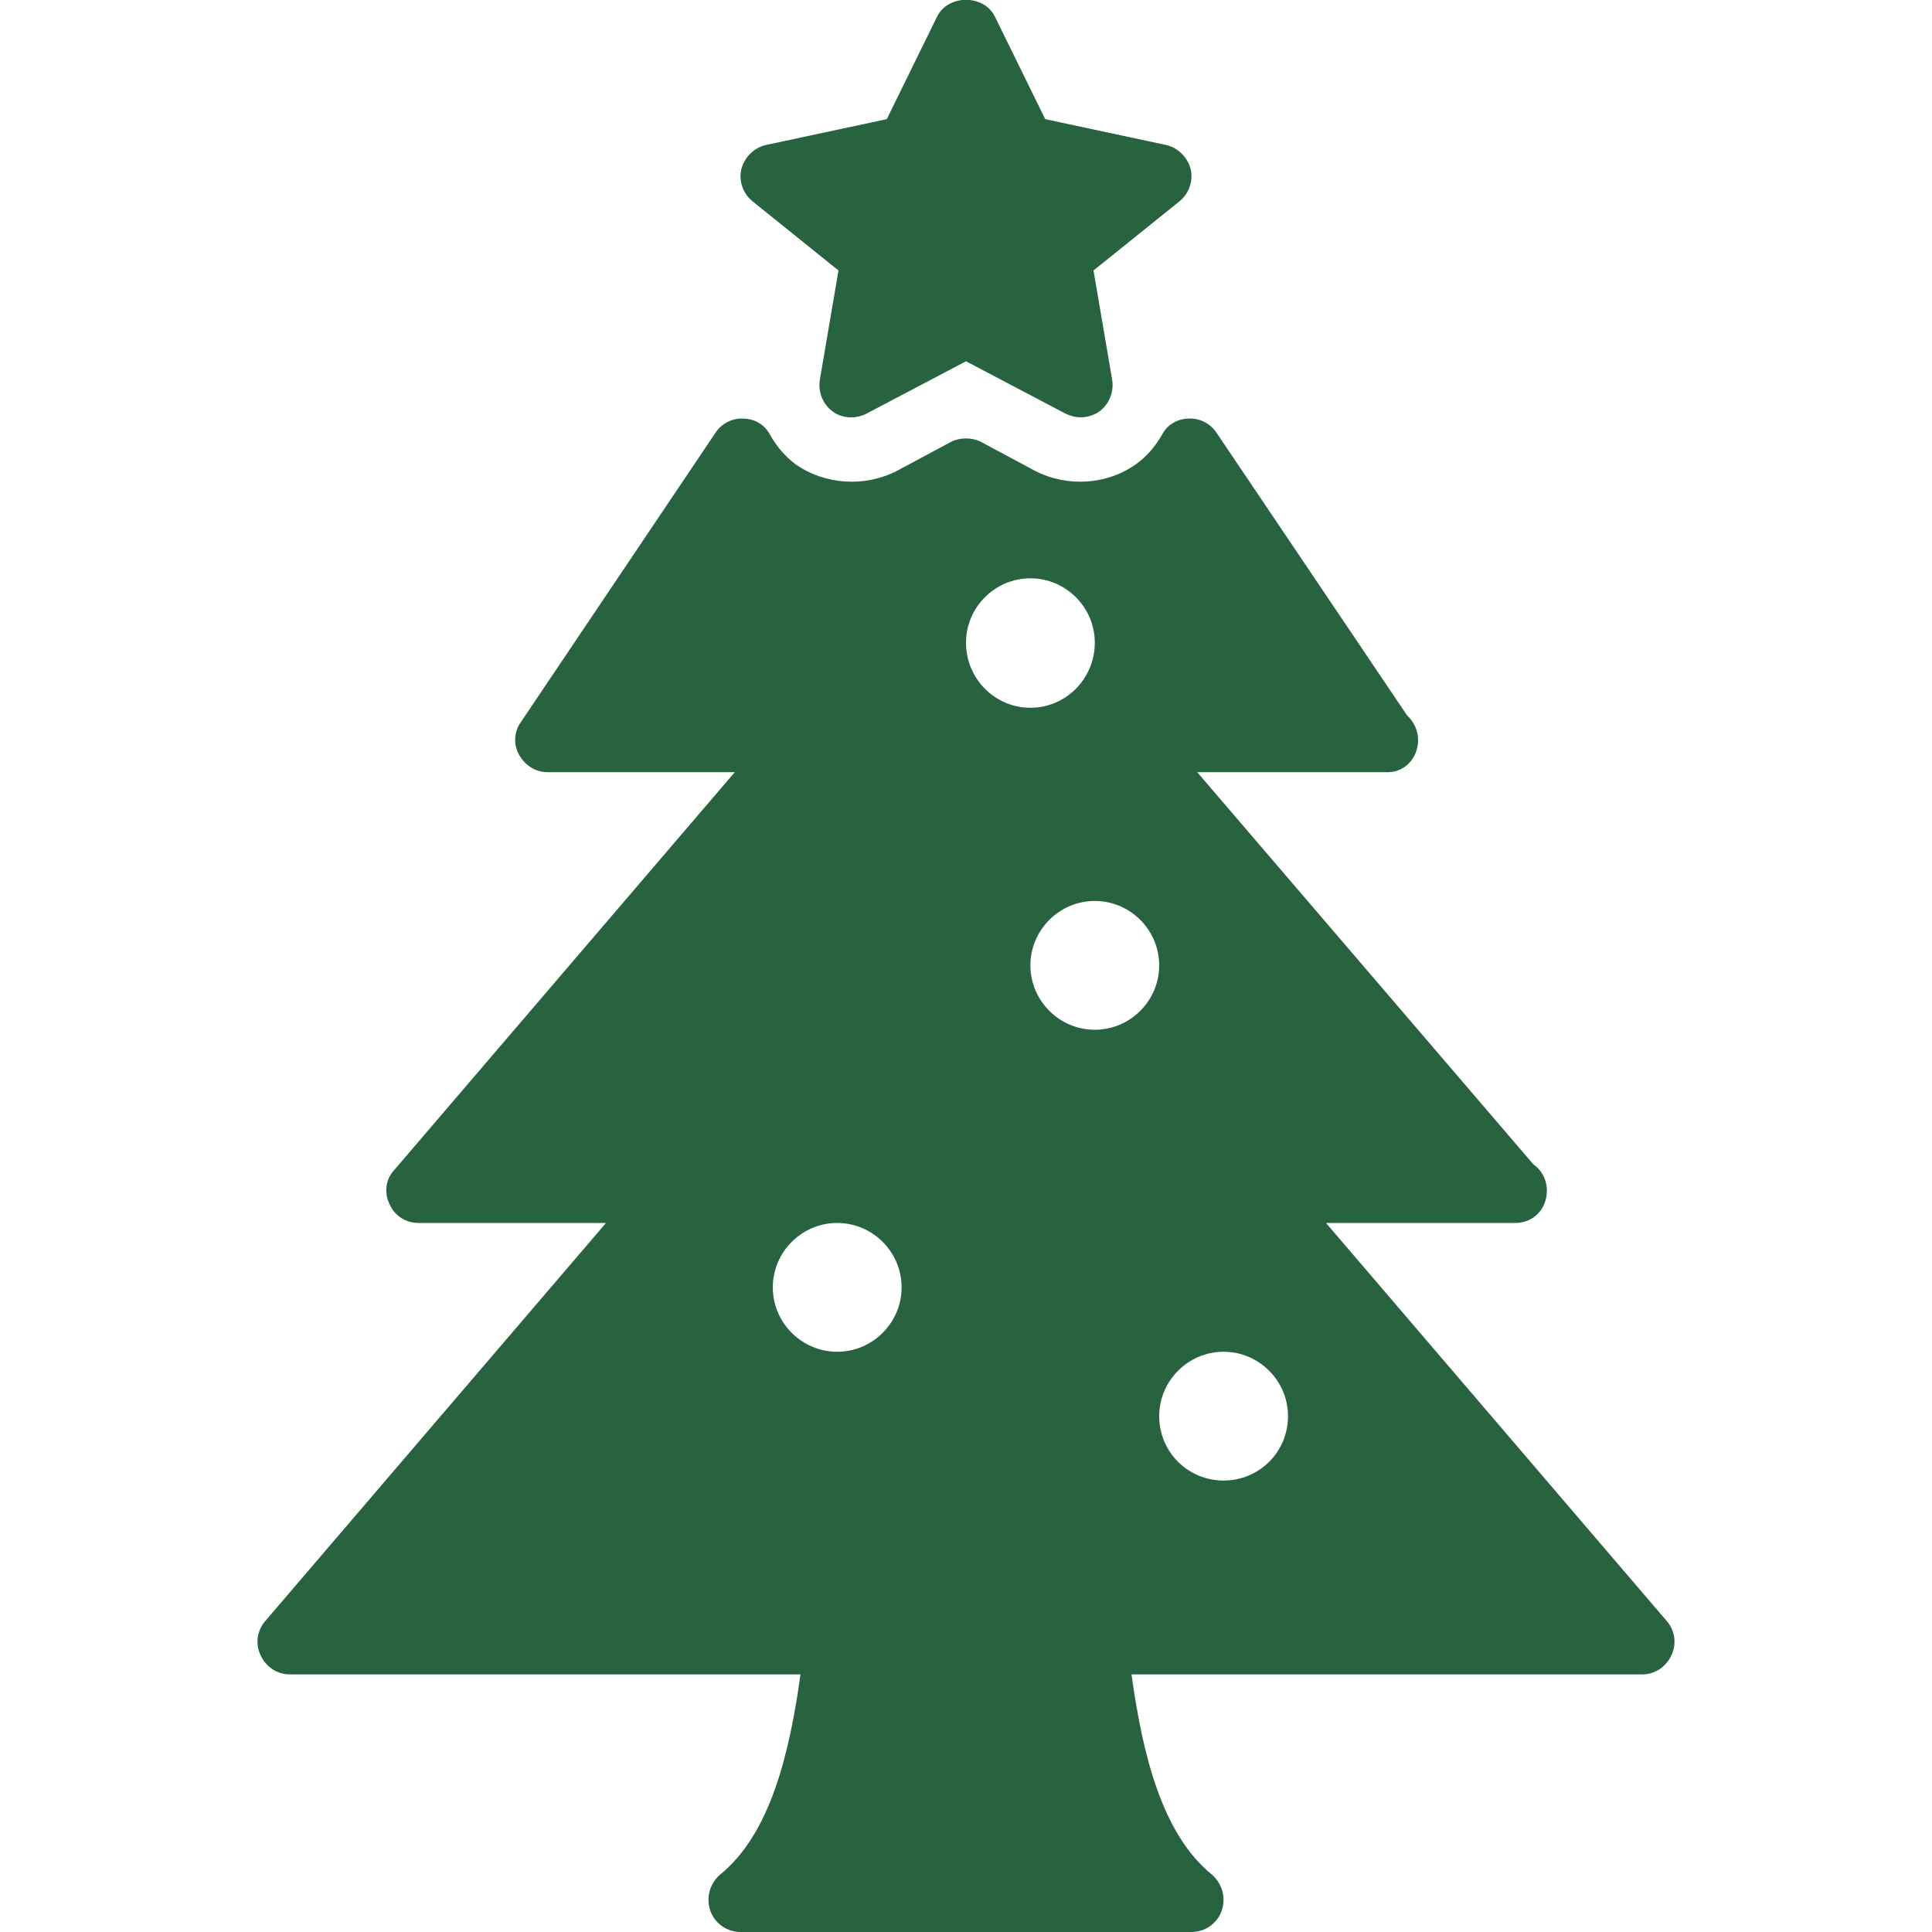
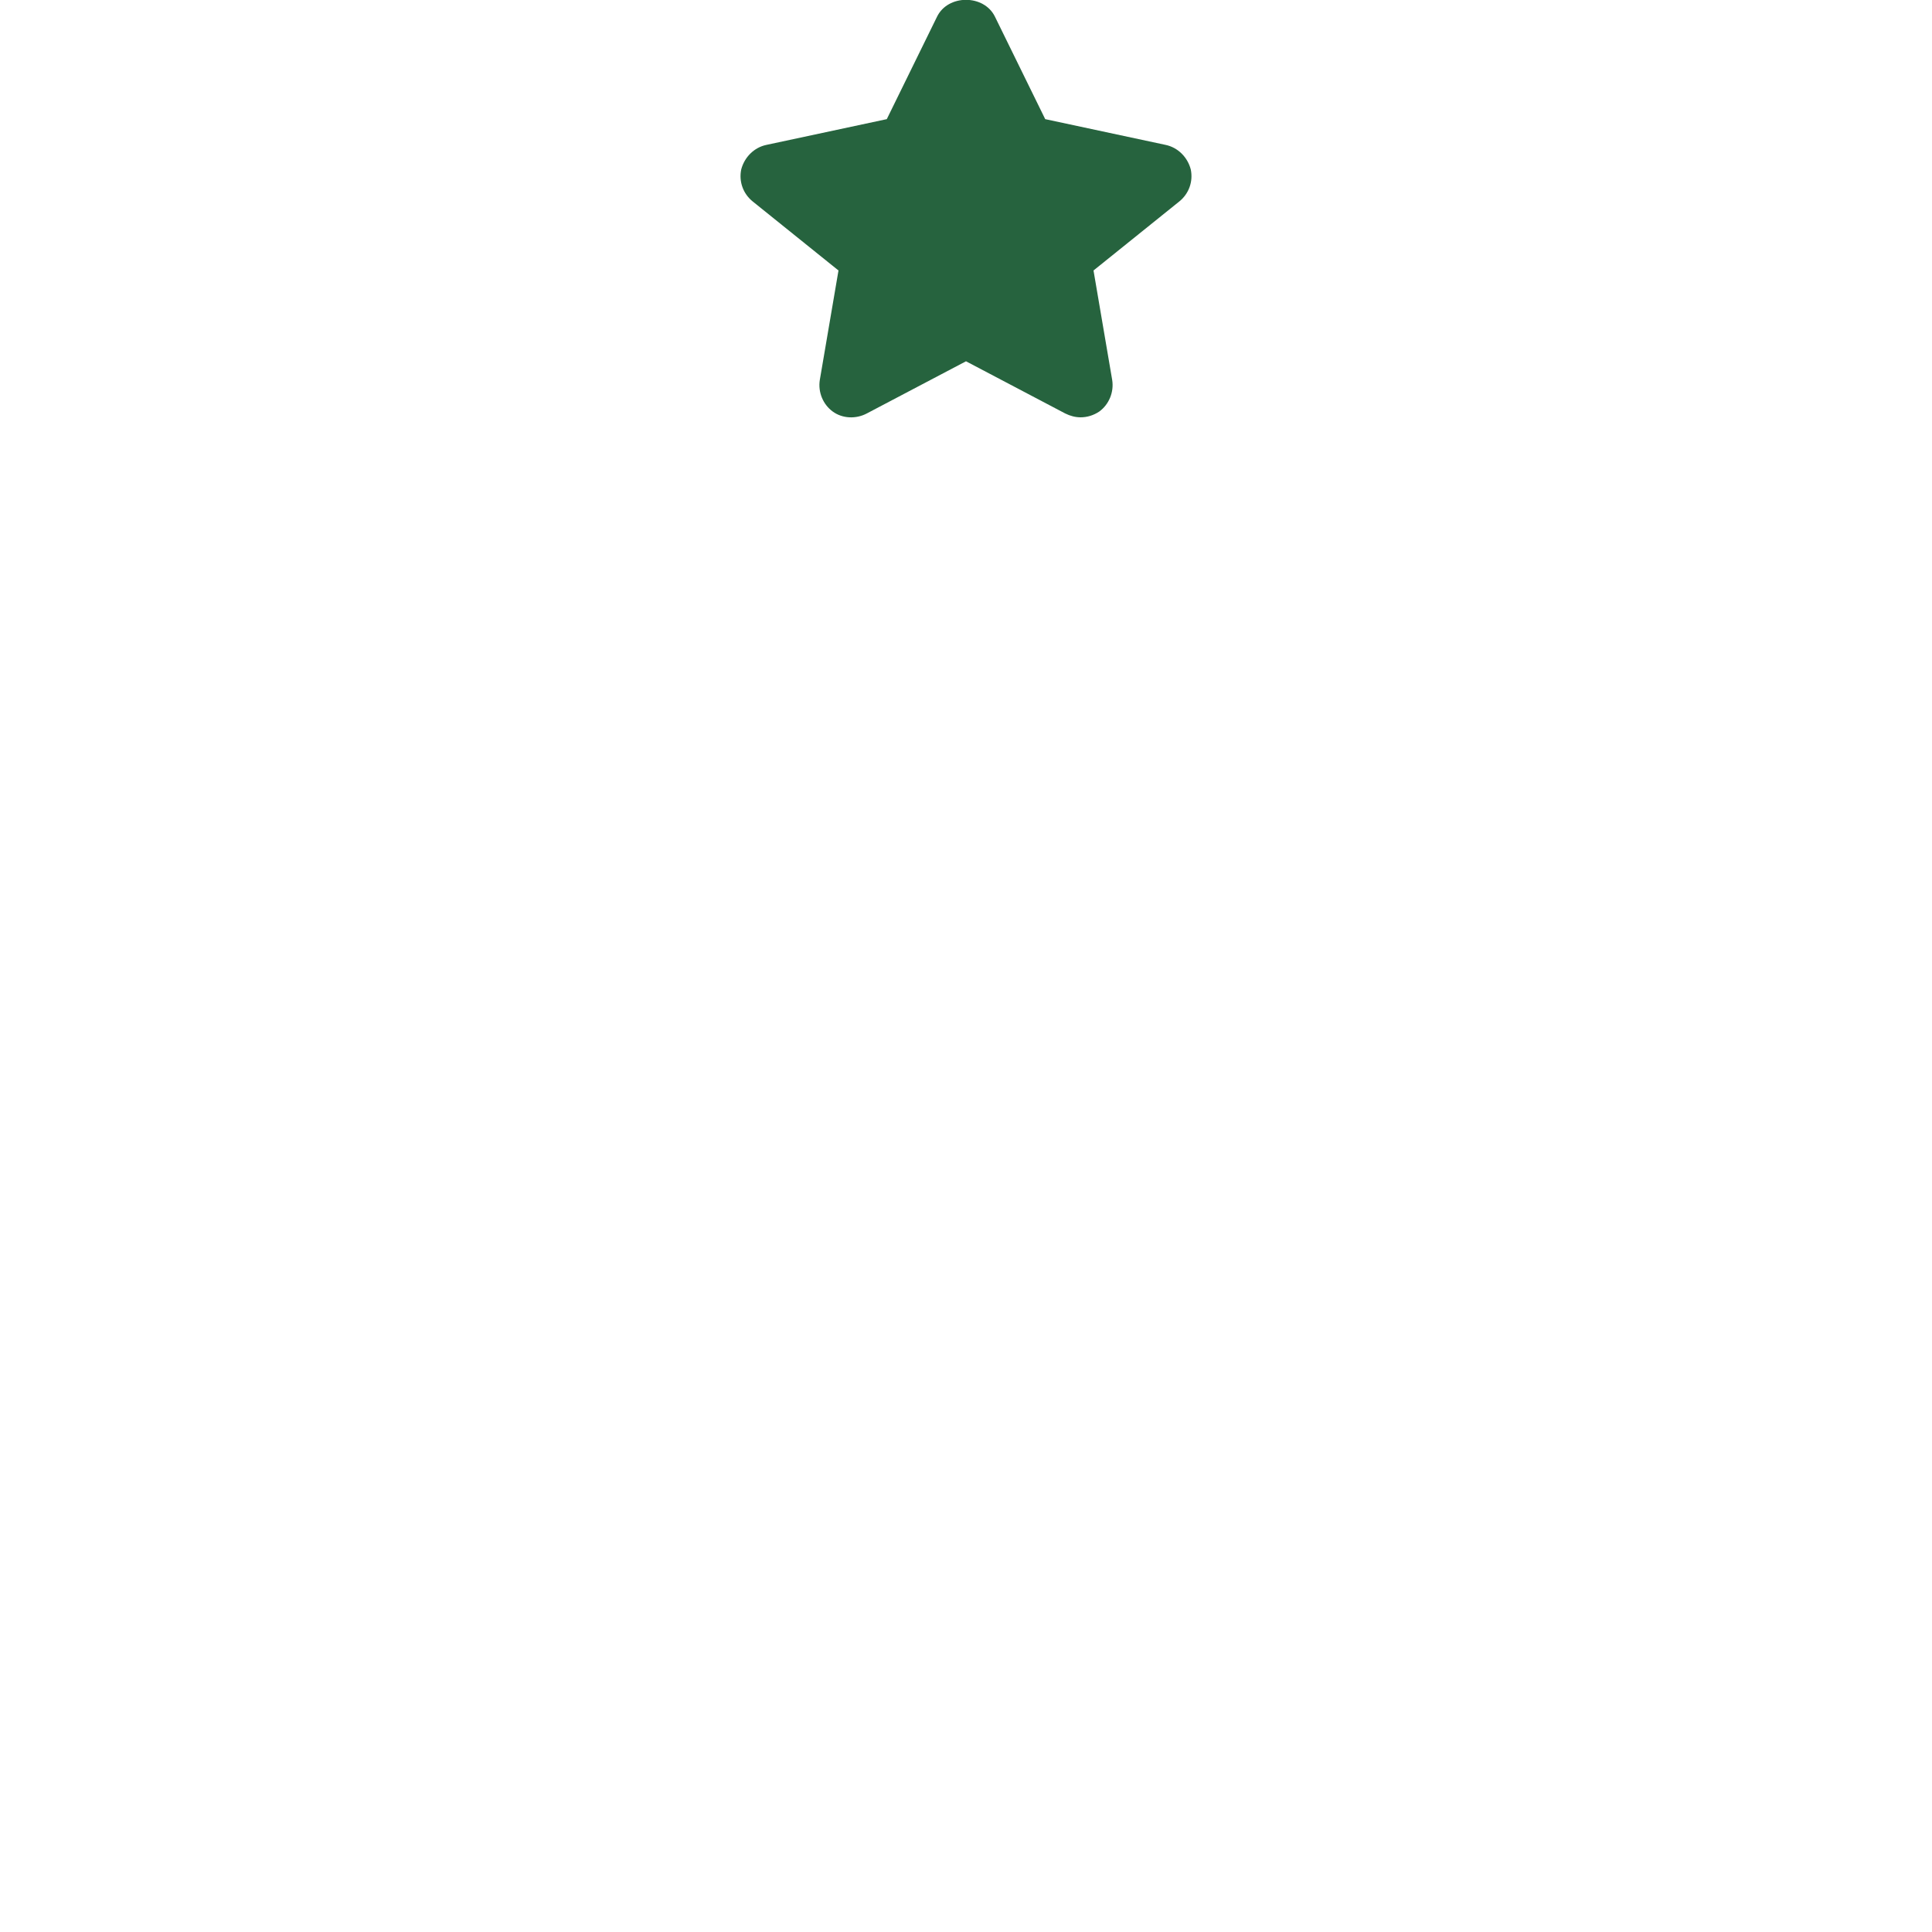
<svg xmlns="http://www.w3.org/2000/svg" viewBox="0 0 30 30" width="30" height="30">
  <style>
		tspan { white-space:pre }
		.shp0 { fill: #26633e } 
	</style>
  <path id="Layer" class="shp0" d="M13.02 4.2L12.73 5.9C12.7 6.09 12.78 6.28 12.93 6.39C13.08 6.5 13.29 6.51 13.46 6.42L15 5.61L16.54 6.42C16.62 6.46 16.7 6.48 16.78 6.48C16.88 6.48 16.98 6.45 17.07 6.39C17.22 6.28 17.3 6.09 17.27 5.9L16.98 4.2L18.31 3.13C18.46 3.01 18.53 2.82 18.49 2.63C18.44 2.44 18.29 2.29 18.1 2.25L16.23 1.85L15.45 0.26C15.28 -0.09 14.72 -0.09 14.55 0.26L13.77 1.85L11.9 2.25C11.71 2.29 11.56 2.44 11.51 2.63C11.47 2.82 11.54 3.01 11.69 3.13L13.02 4.2Z" />
-   <path id="Layer" fill-rule="evenodd" class="shp0" d="M25.95 25.71C25.87 25.88 25.7 26 25.5 26L17.57 26C17.74 27.23 18.04 28.48 18.82 29.11C18.98 29.25 19.04 29.47 18.97 29.67C18.9 29.87 18.71 30 18.5 30L11.5 30C11.29 30 11.1 29.87 11.03 29.67C10.96 29.47 11.02 29.25 11.18 29.11C11.96 28.48 12.26 27.23 12.43 26L4.5 26C4.3 26 4.13 25.88 4.05 25.71C3.96 25.53 3.99 25.32 4.12 25.17L9.41 18.99L6.5 18.99C6.3 18.99 6.13 18.88 6.05 18.7C5.96 18.52 5.99 18.31 6.12 18.17L11.41 11.99L8.5 11.99C8.31 11.99 8.15 11.88 8.06 11.72C7.97 11.56 7.98 11.36 8.09 11.21L11.11 6.72C11.2 6.58 11.37 6.49 11.54 6.5C11.71 6.5 11.87 6.59 11.95 6.74C12.07 6.95 12.2 7.09 12.34 7.2C12.8 7.53 13.43 7.57 13.93 7.31L14.77 6.86C14.91 6.79 15.09 6.79 15.23 6.86L16.07 7.31C16.57 7.57 17.2 7.53 17.65 7.2C17.8 7.09 17.93 6.95 18.05 6.74C18.13 6.59 18.29 6.5 18.46 6.5C18.63 6.49 18.8 6.58 18.89 6.72L21.85 11.11C21.95 11.2 22.02 11.34 22.02 11.49C22.02 11.77 21.81 12.01 21.51 11.99C21.51 11.99 18.59 11.99 18.59 11.99L23.81 18.08C23.94 18.17 24.02 18.32 24.02 18.49C24.02 18.77 23.81 19 23.51 18.99C23.51 18.99 20.59 18.99 20.59 18.99L25.88 25.17C26.01 25.32 26.04 25.53 25.95 25.71ZM14 19.99C14 19.44 13.55 18.99 13 18.99C12.45 18.99 12 19.44 12 19.99C12 20.54 12.45 20.99 13 20.99C13.55 20.99 14 20.54 14 19.99ZM16 10.99C16.55 10.99 17 10.54 17 9.98C17 9.43 16.55 8.98 16 8.98C15.45 8.98 15 9.43 15 9.98C15 10.54 15.45 10.99 16 10.99ZM18 14.99C18 14.44 17.55 13.99 17 13.99C16.45 13.99 16 14.44 16 14.99C16 15.54 16.45 15.99 17 15.99C17.55 15.99 18 15.54 18 14.99ZM20 21.99C20 21.44 19.55 20.99 19 20.99C18.45 20.99 18 21.44 18 21.99C18 22.55 18.45 22.99 19 22.99C19.55 22.99 20 22.55 20 21.99Z" />
</svg>